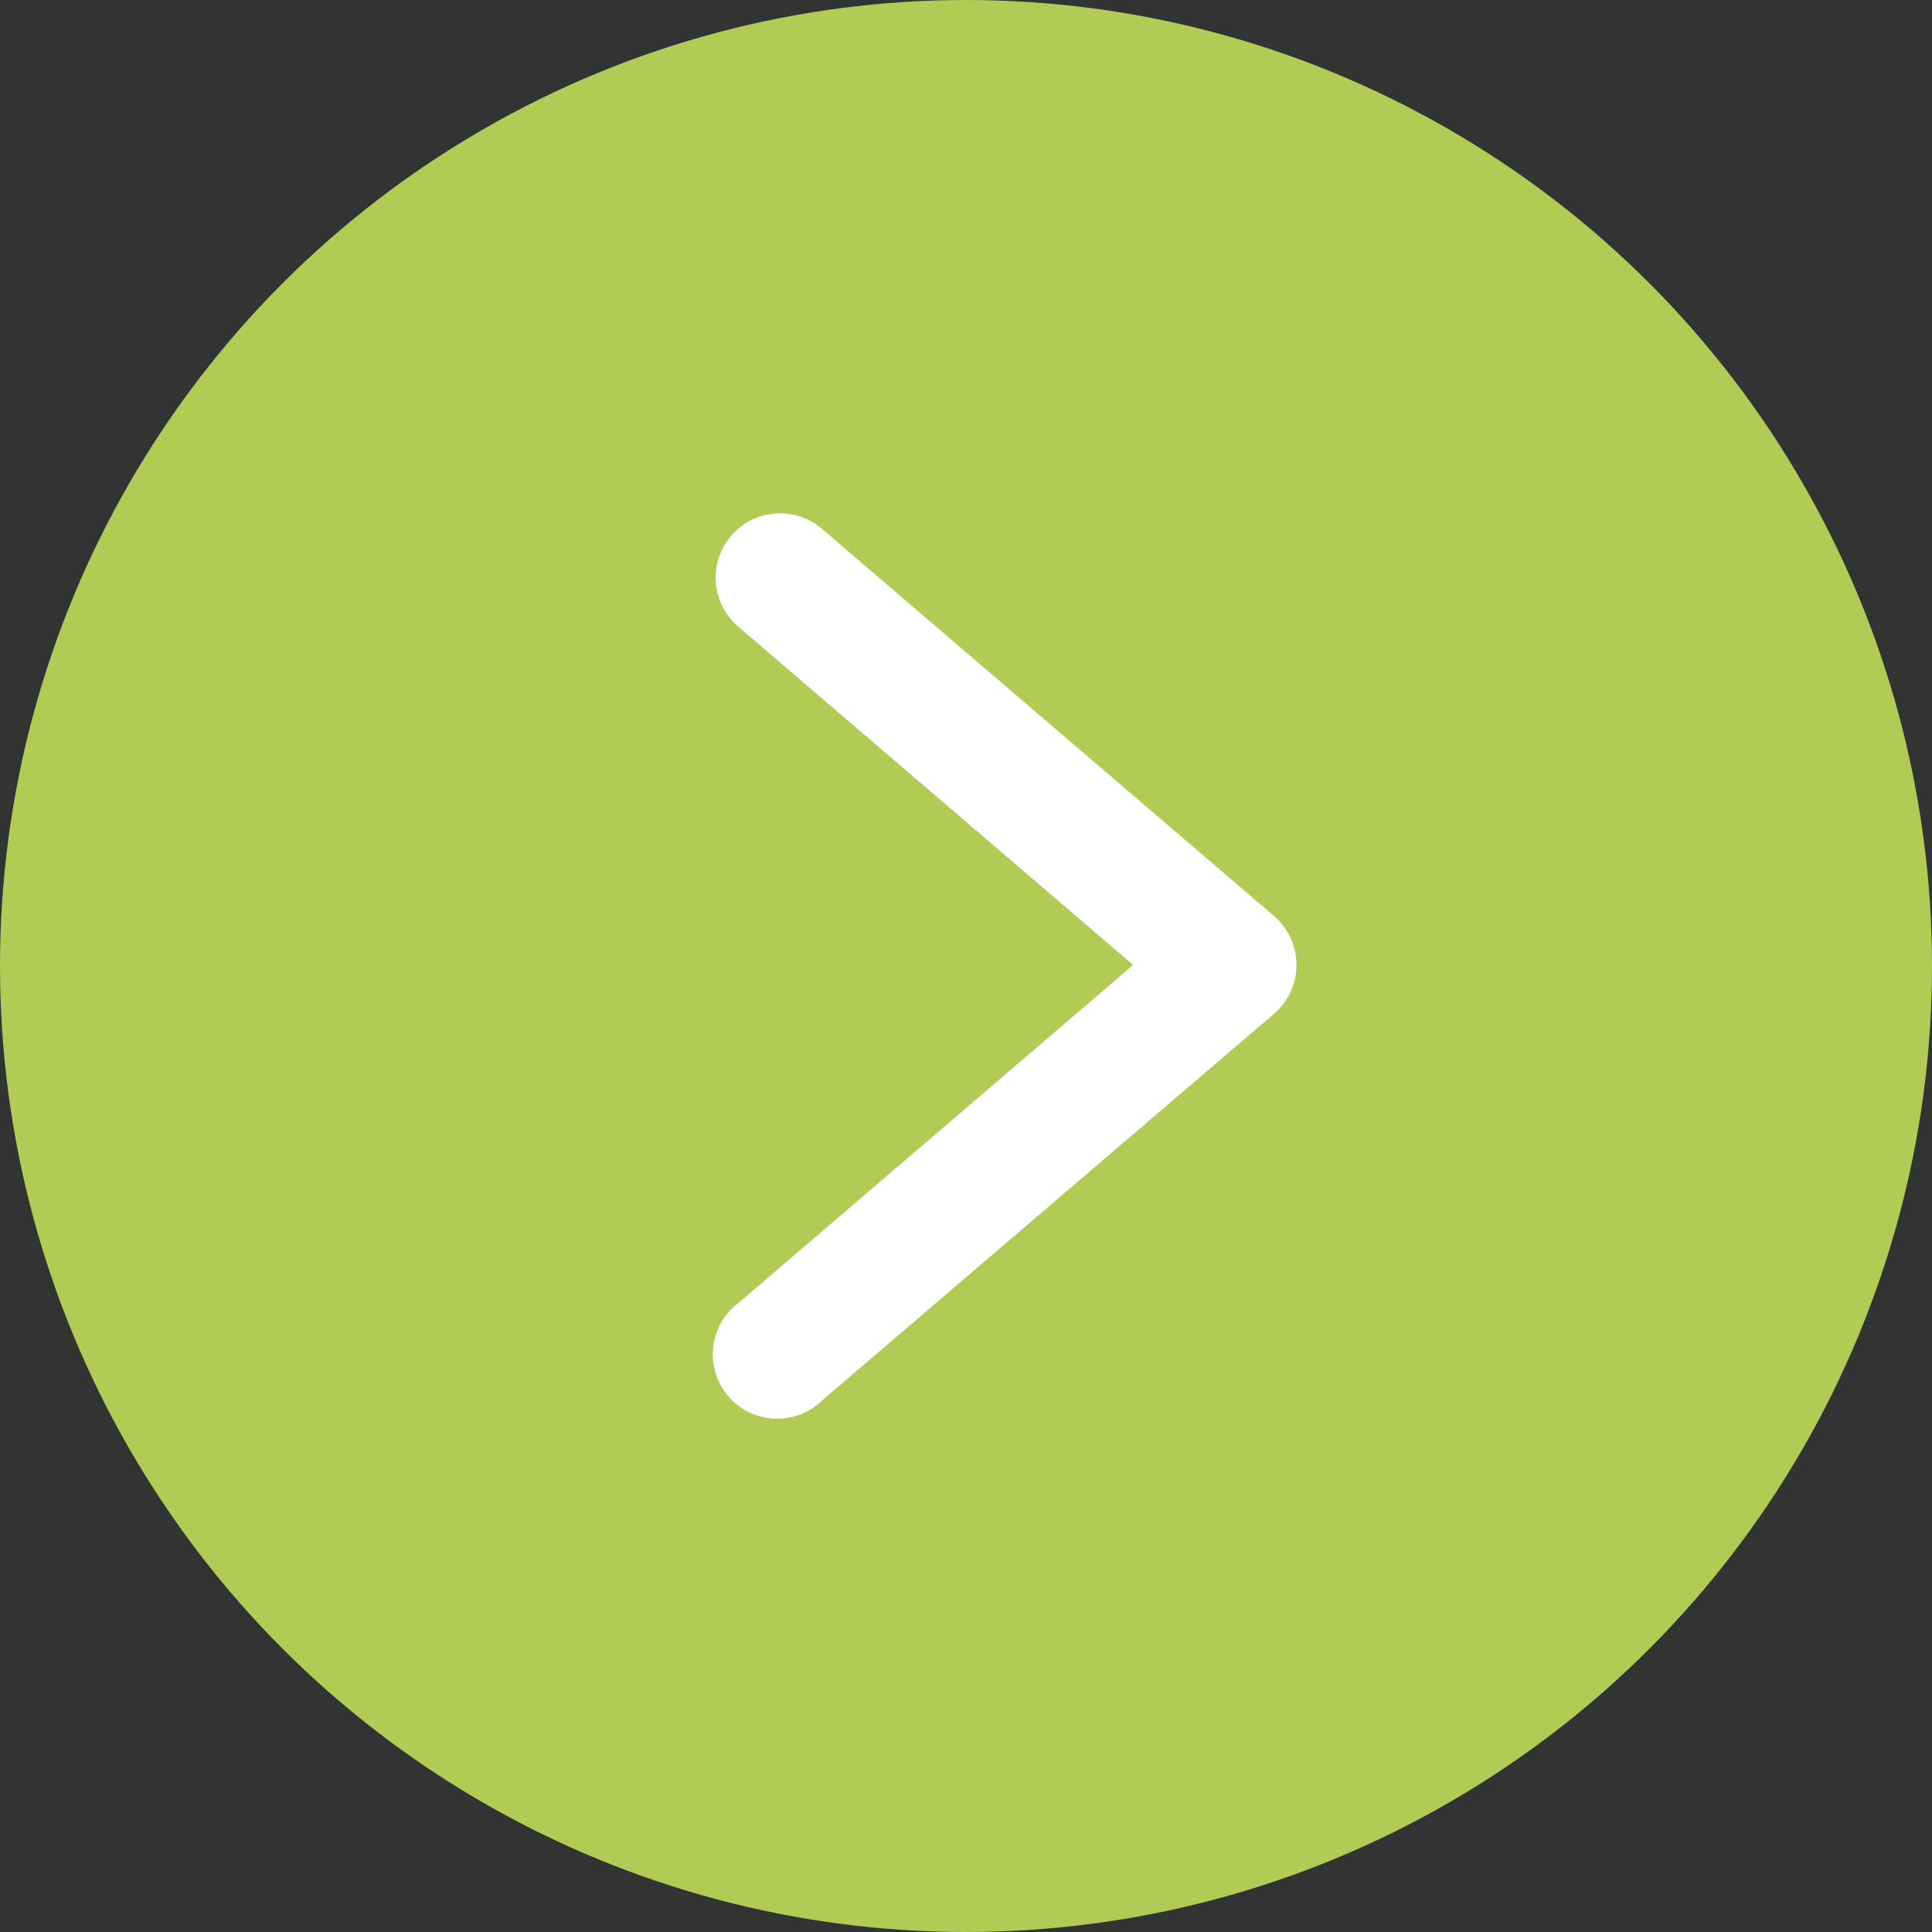
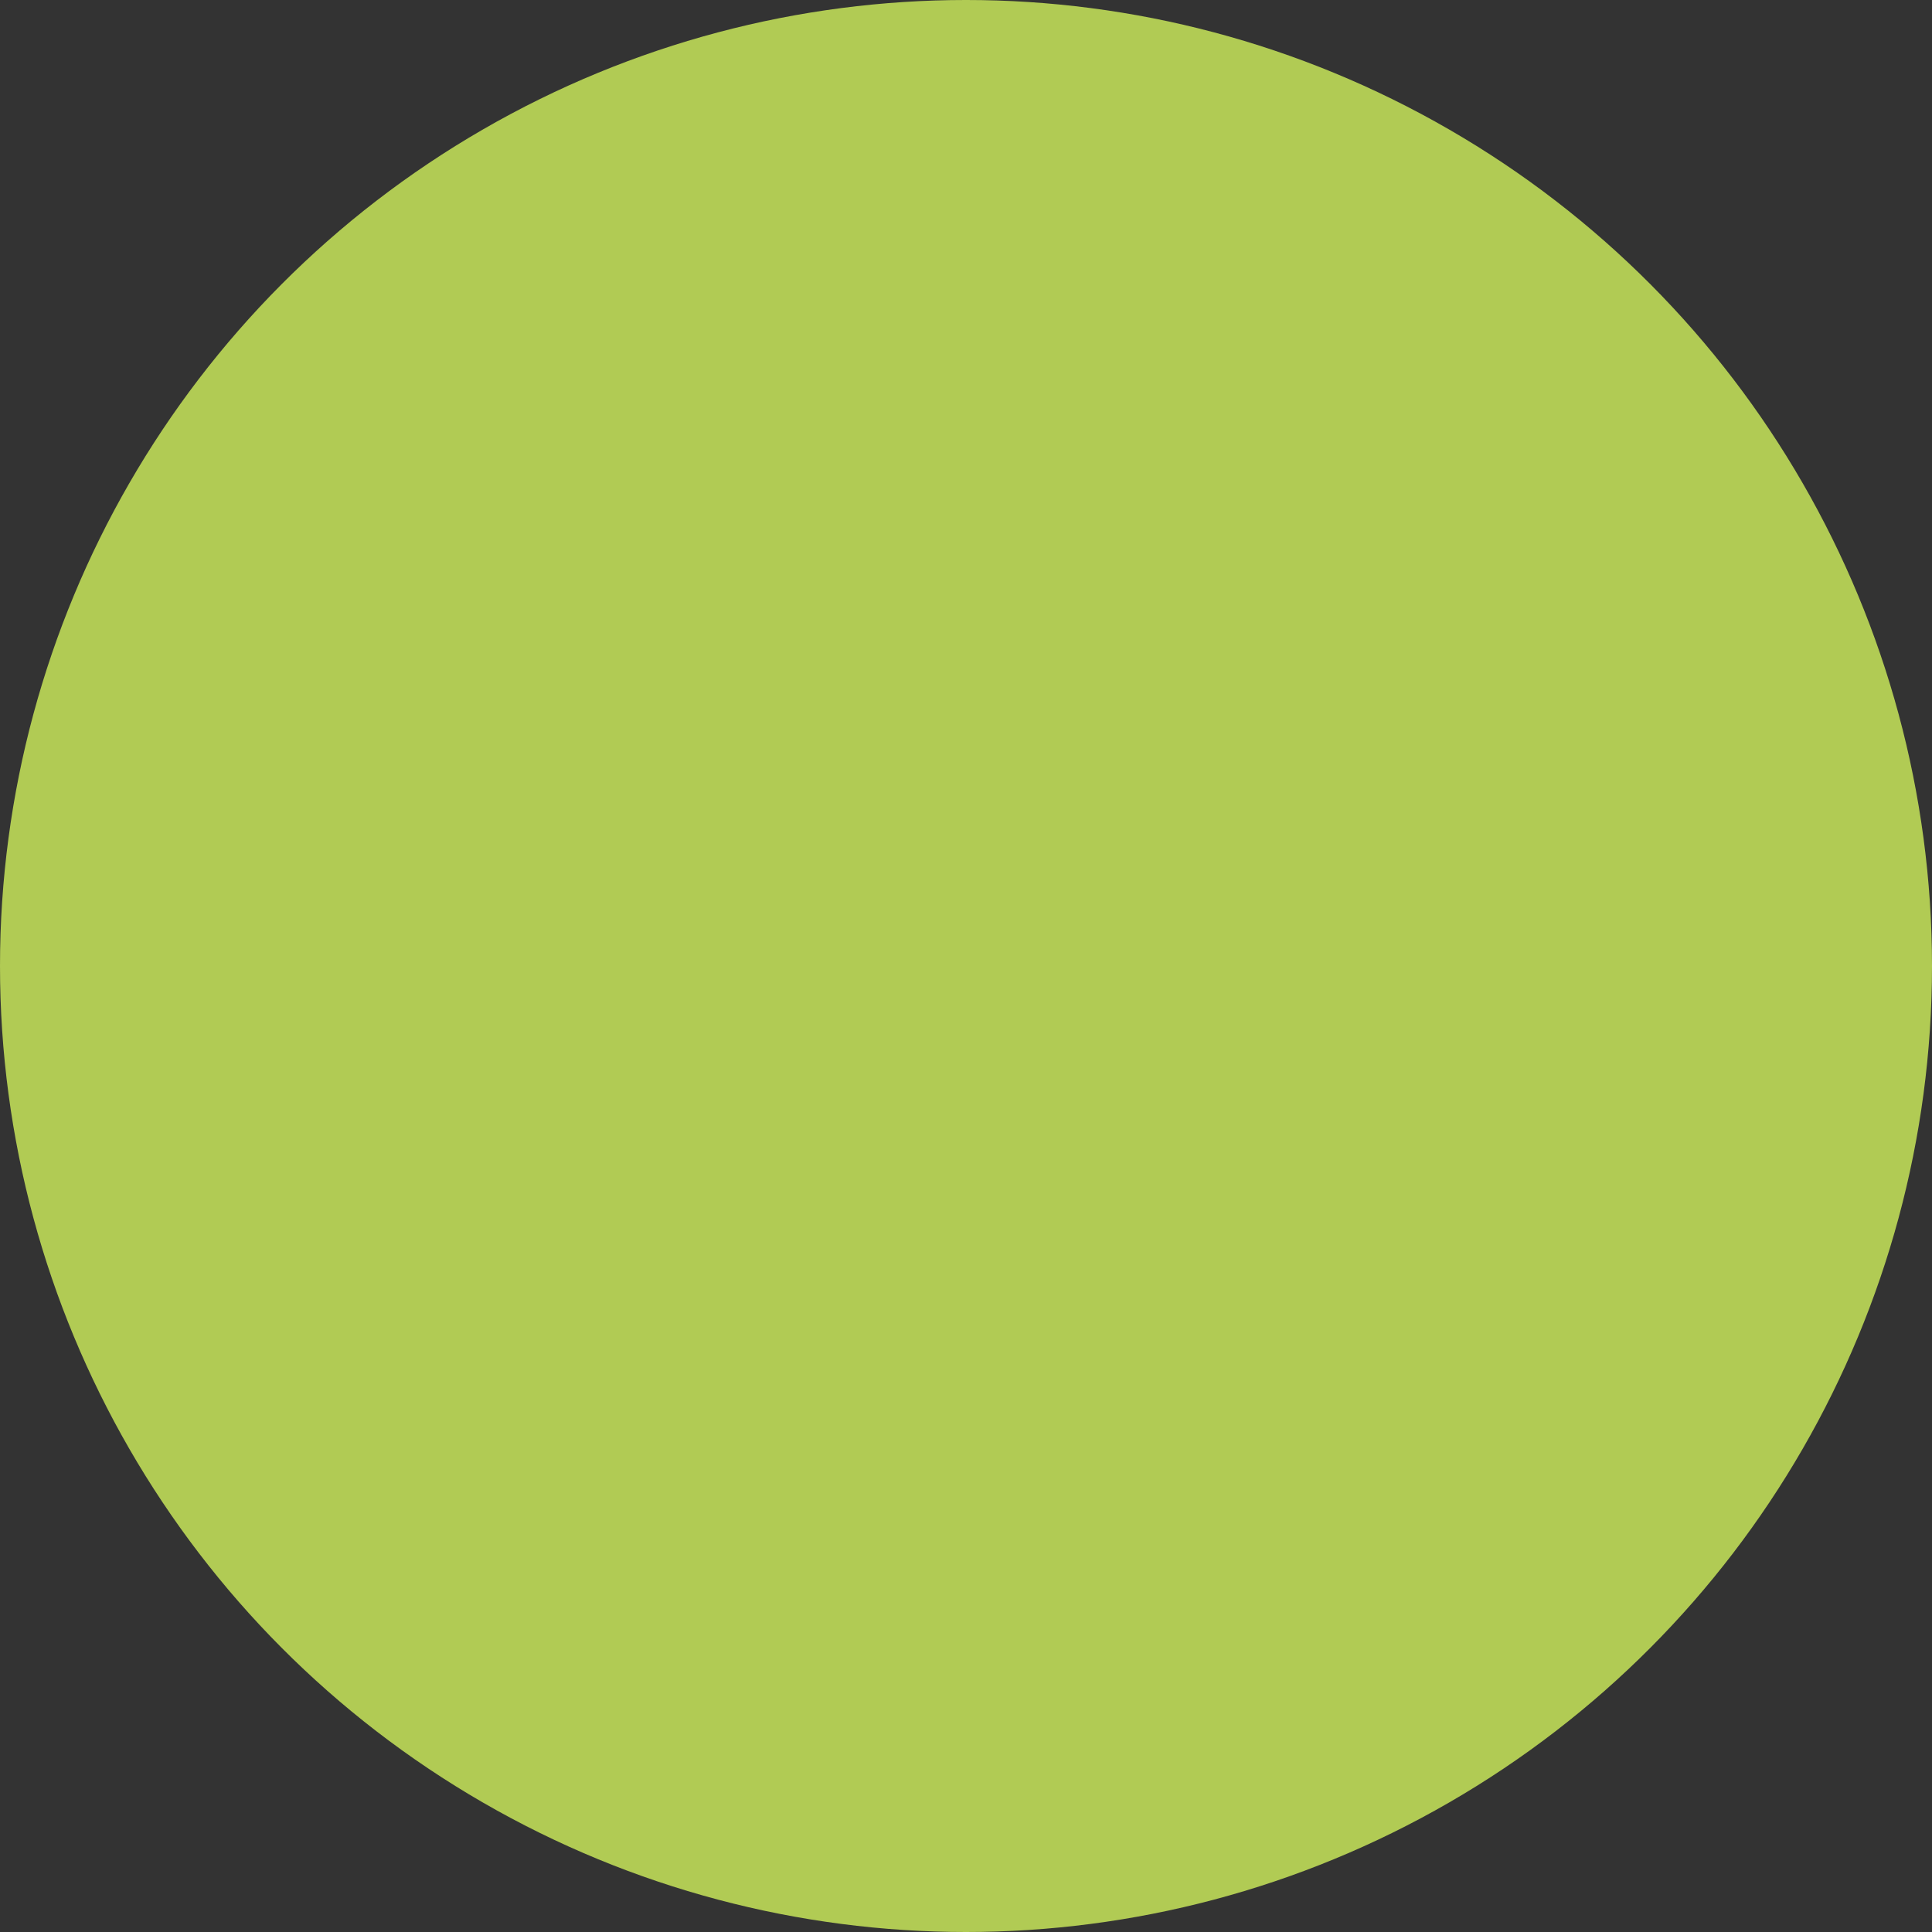
<svg xmlns="http://www.w3.org/2000/svg" width="100" height="100" viewBox="0 0 100 100" fill="none">
  <rect x="0" y="0" width="100" height="100" fill="#333333" stroke="none" />
  <circle cx="50" cy="50" r="50" fill="#B1CB54" />
-   <path d="M40.448 26.567C39.755 26.552 39.075 26.753 38.502 27.142C37.928 27.531 37.491 28.09 37.249 28.739C37.008 29.389 36.975 30.097 37.155 30.766C37.335 31.435 37.719 32.031 38.254 32.472L58.651 49.946L38.254 67.414C37.884 67.686 37.574 68.031 37.344 68.428C37.114 68.825 36.968 69.265 36.916 69.721C36.864 70.177 36.906 70.639 37.041 71.077C37.175 71.516 37.399 71.922 37.698 72.271C37.997 72.619 38.364 72.902 38.778 73.101C39.191 73.301 39.641 73.413 40.099 73.431C40.558 73.448 41.015 73.371 41.443 73.204C41.87 73.037 42.258 72.783 42.583 72.459L65.936 52.478C66.303 52.166 66.597 51.777 66.799 51.339C67.001 50.901 67.106 50.425 67.106 49.943C67.106 49.461 67.001 48.984 66.799 48.547C66.597 48.109 66.303 47.72 65.936 47.407L42.583 27.407C41.993 26.883 41.236 26.586 40.448 26.567Z" fill="white" />
</svg>